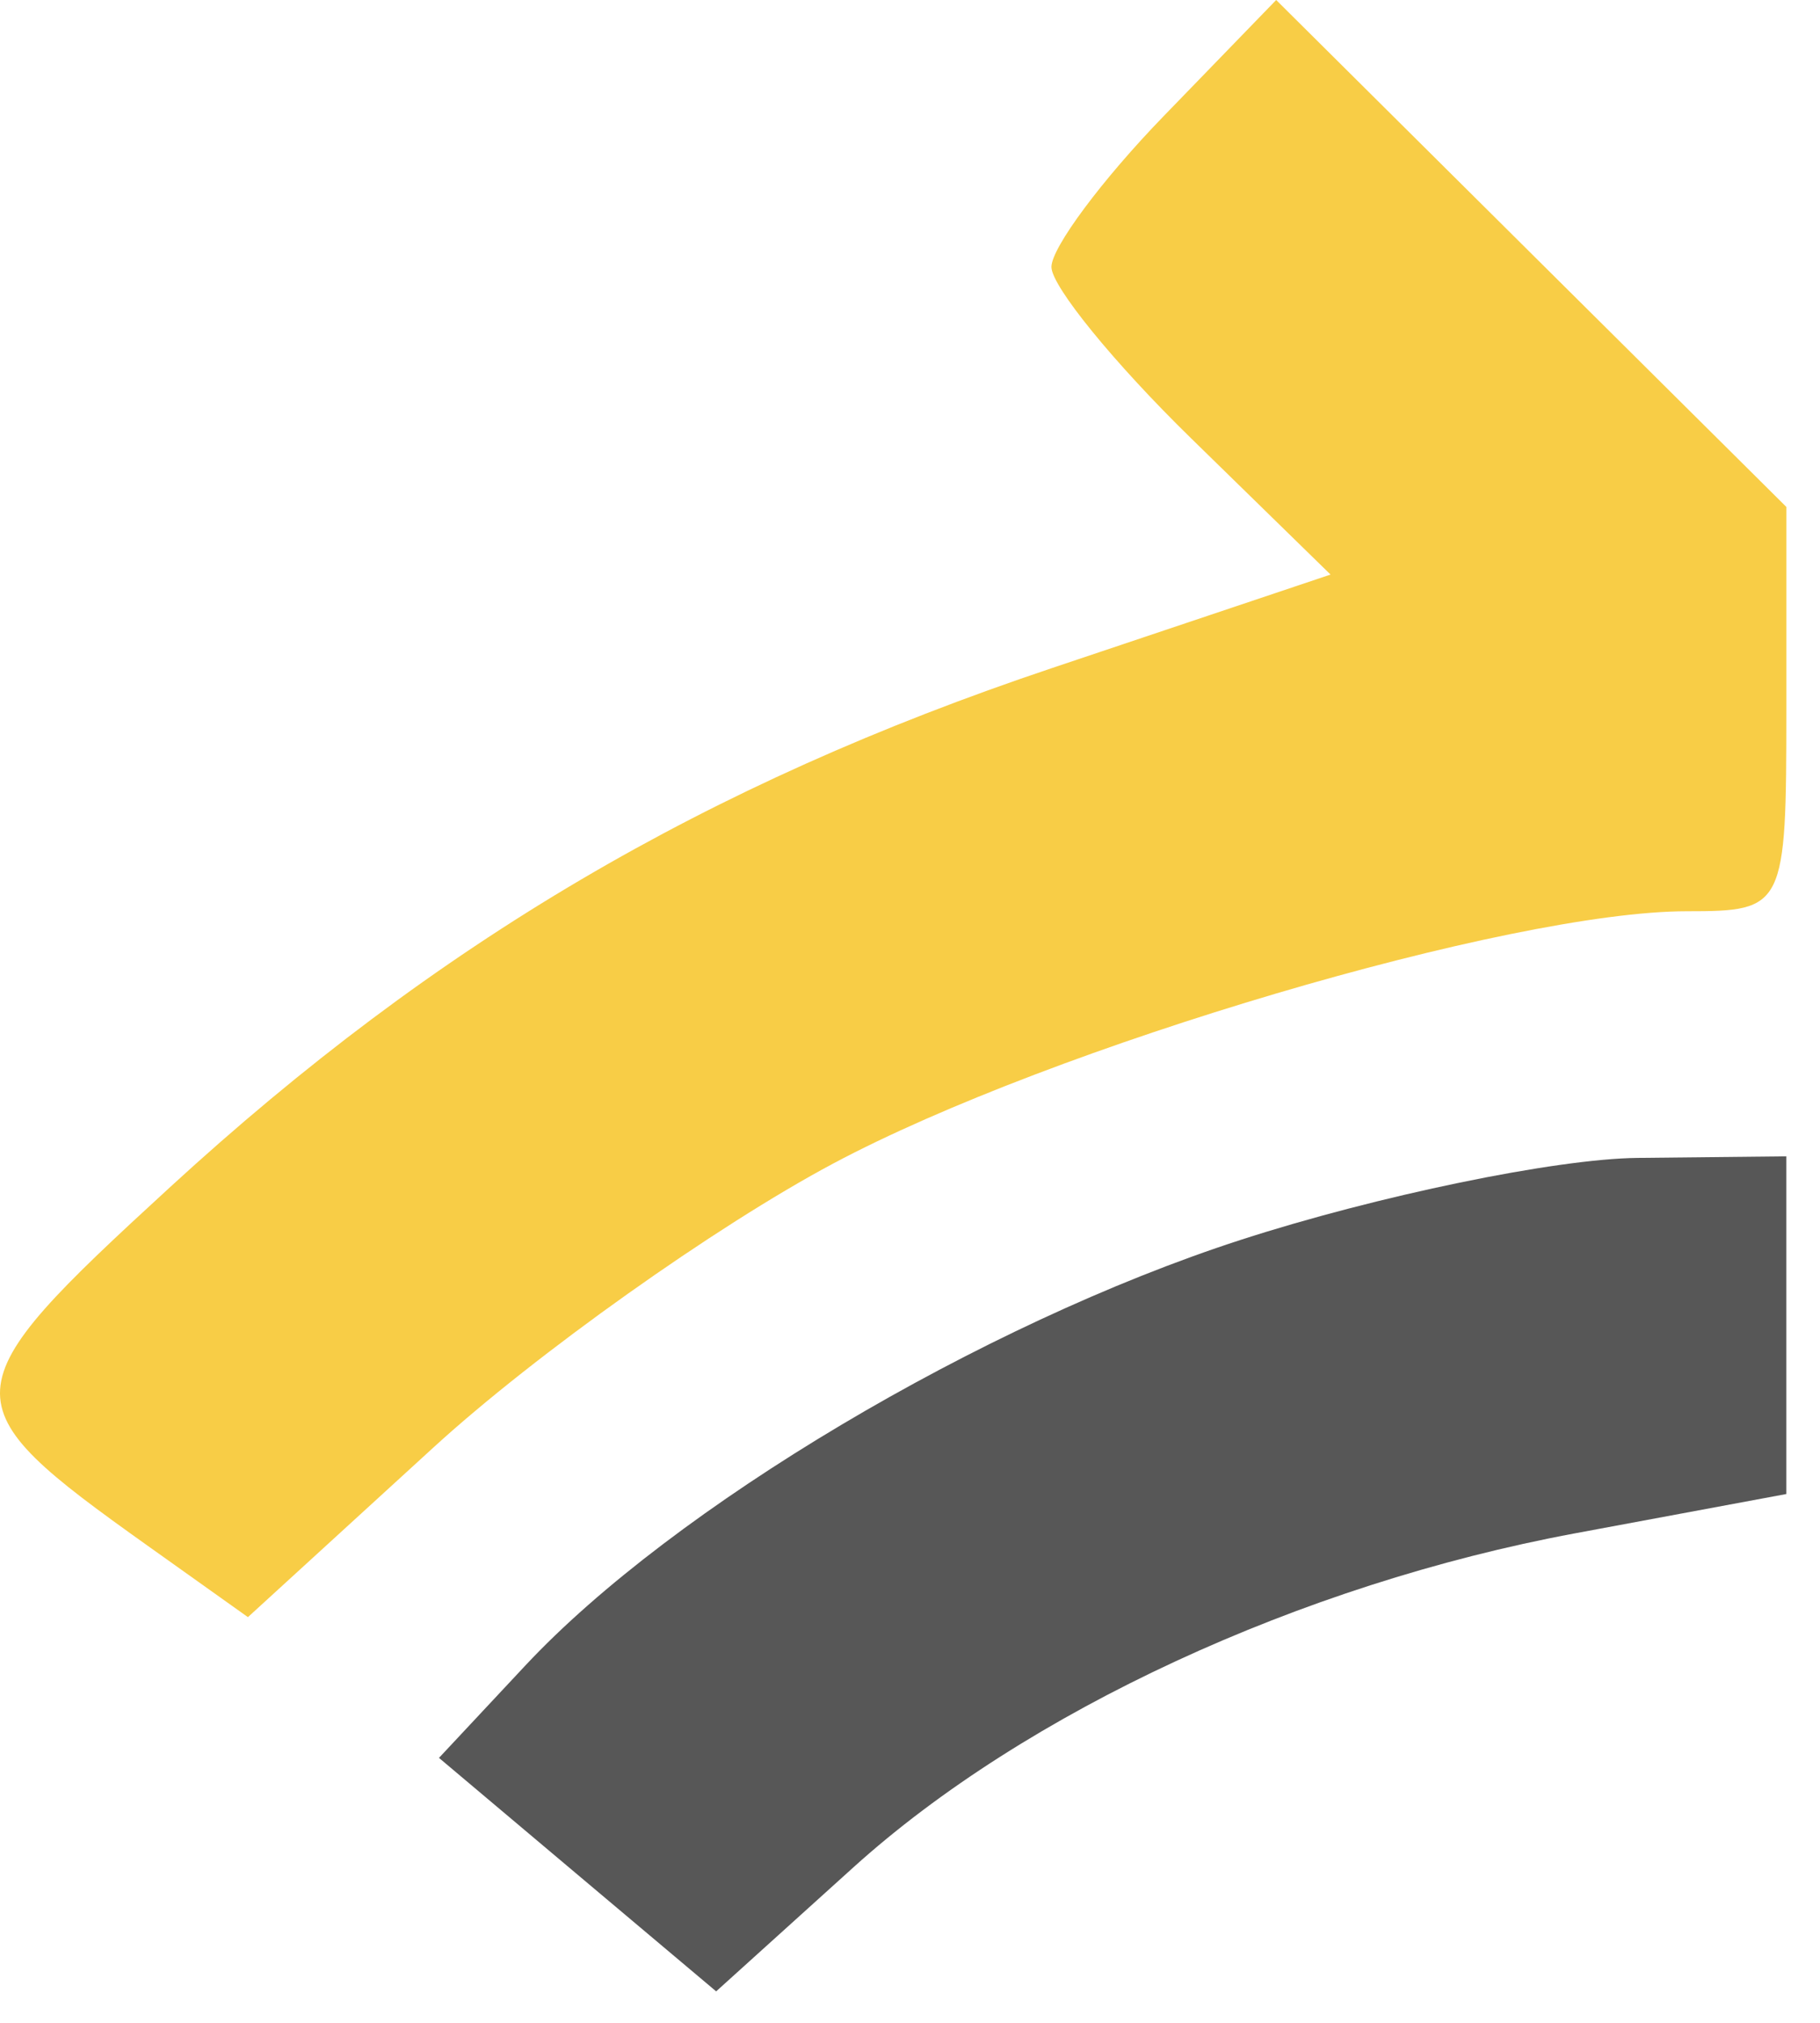
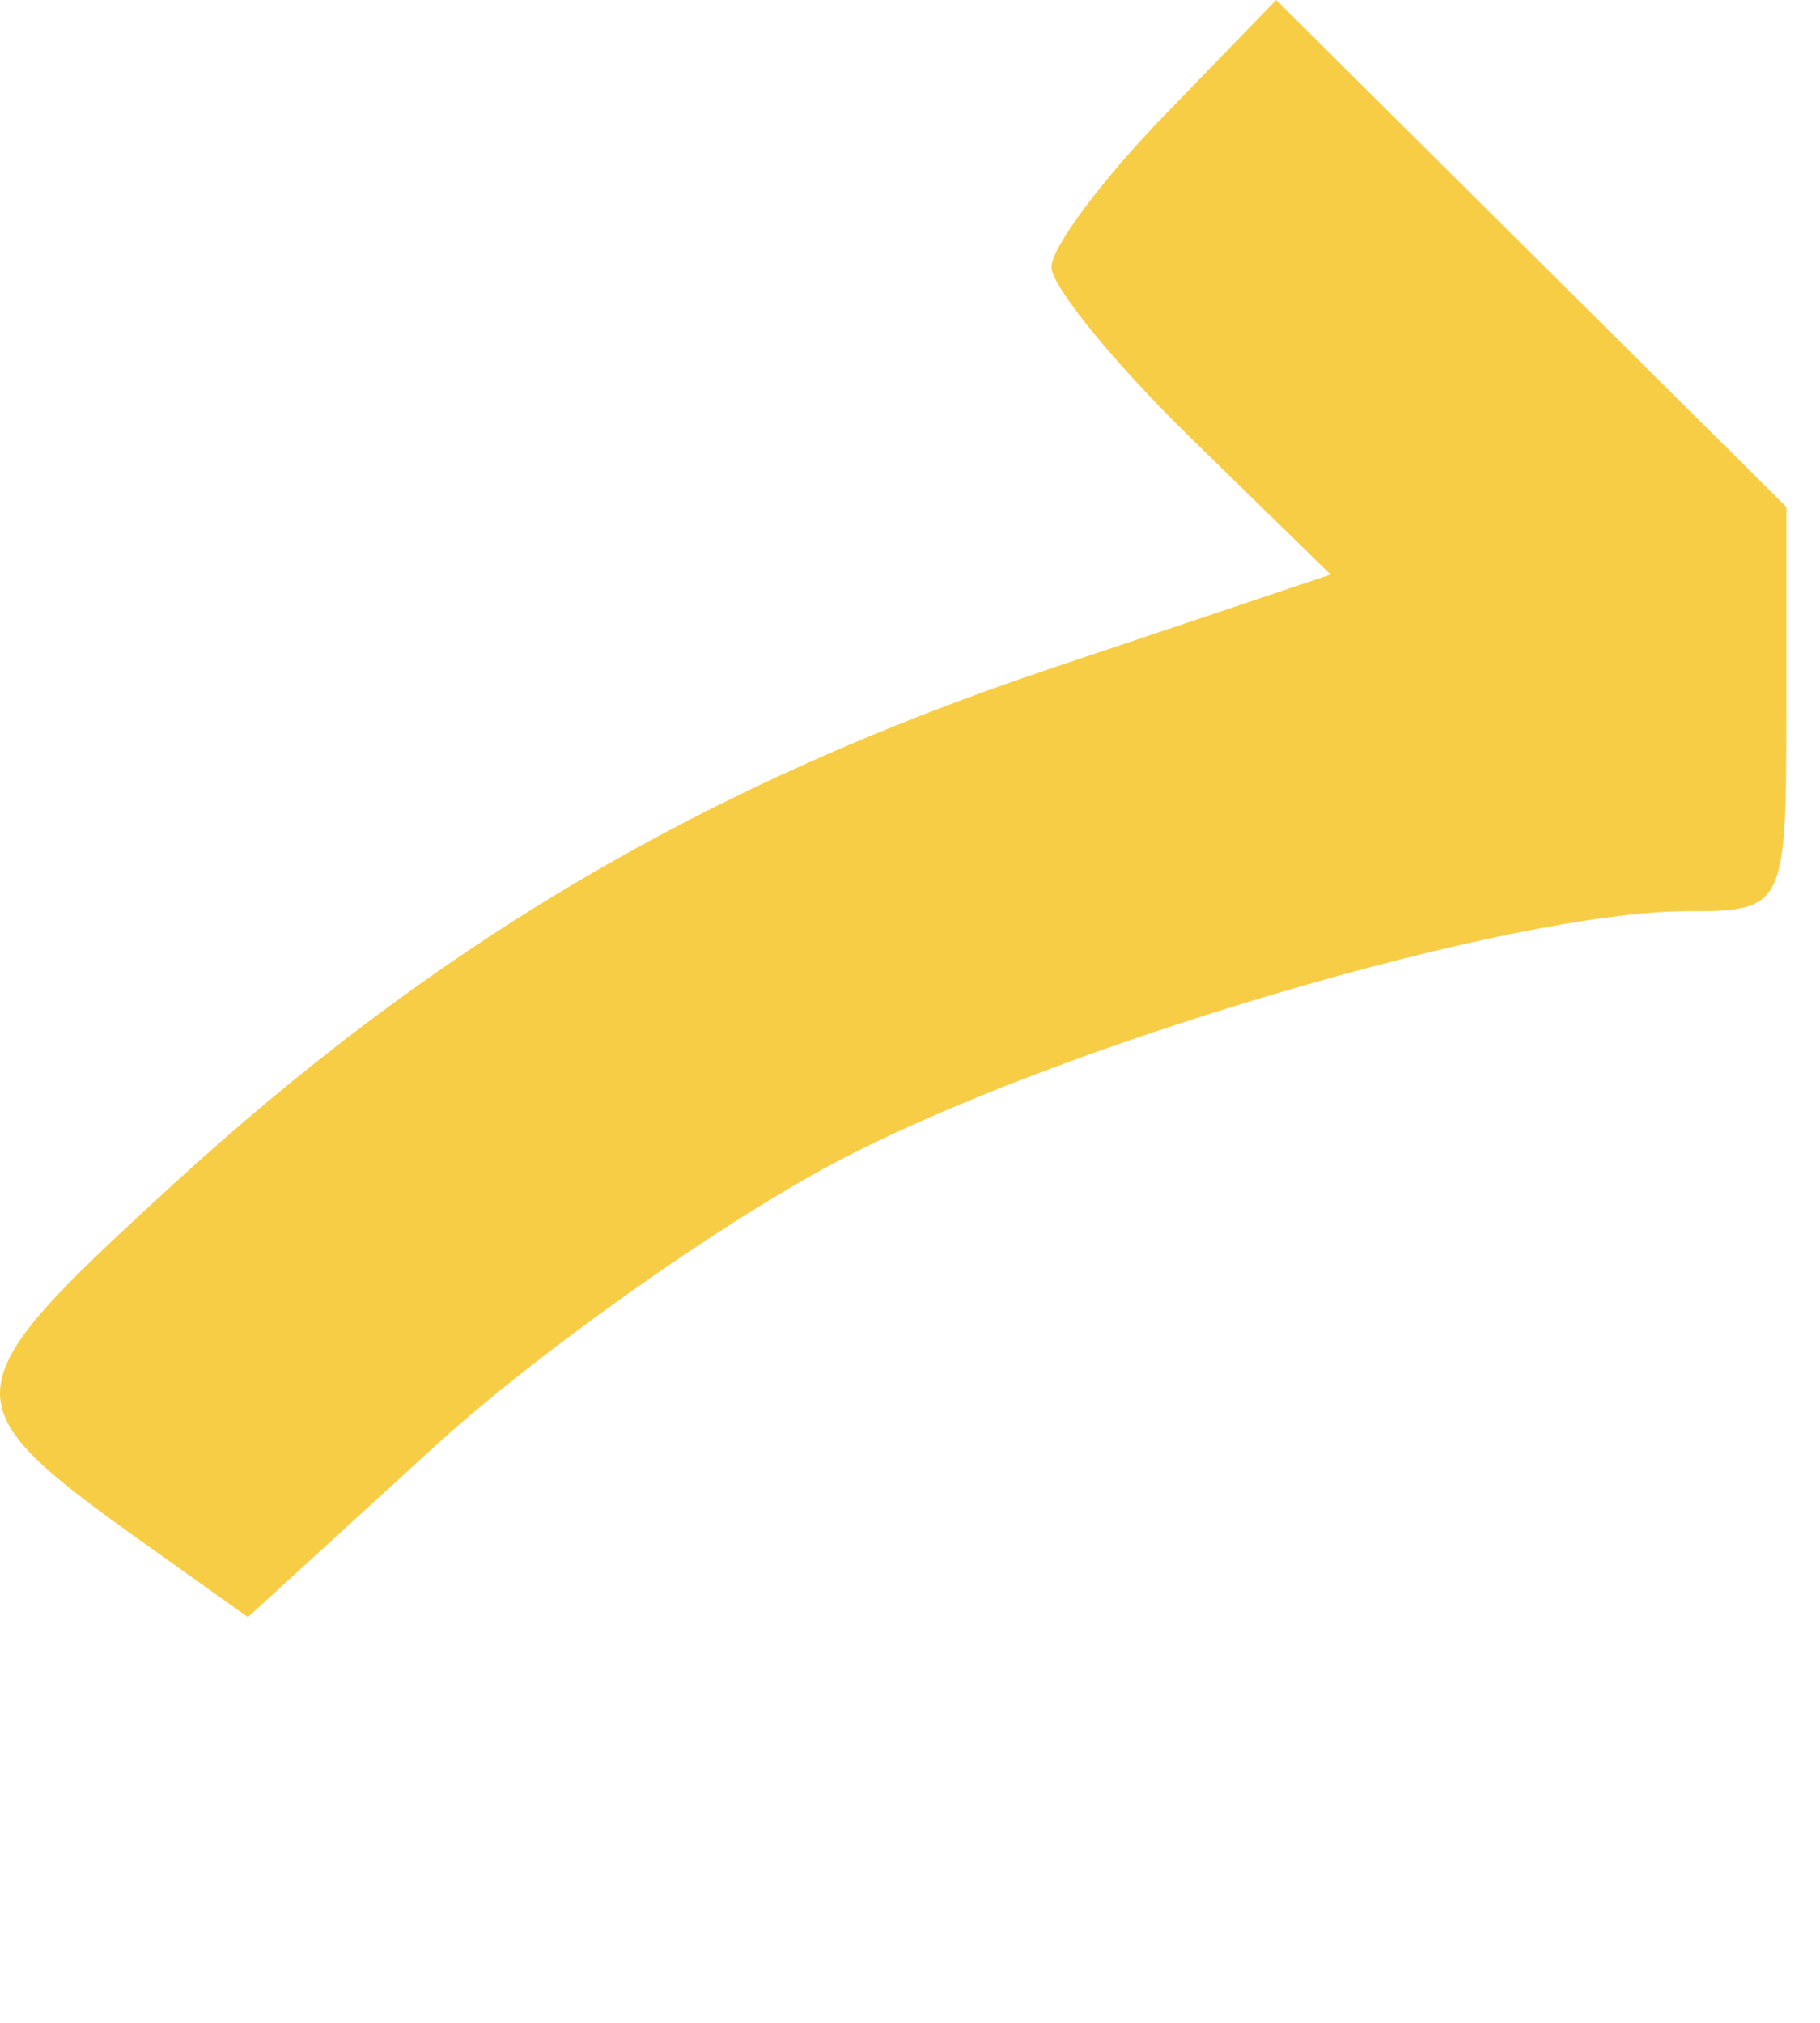
<svg xmlns="http://www.w3.org/2000/svg" width="45" height="50" viewBox="0 0 45 50" fill="none">
  <path fill-rule="evenodd" clip-rule="evenodd" d="M44.168 17.527C44.168 22.44 44.126 22.524 41.71 22.524C37.344 22.524 26.029 25.867 20.601 28.76C17.694 30.309 13.248 33.466 10.722 35.774L6.13 39.972L3.656 38.211C-1.316 34.67 -1.299 34.392 4.211 29.338C10.788 23.306 17.457 19.382 26.008 16.514L32.898 14.202L29.448 10.832C27.55 8.979 25.997 7.074 25.997 6.599C25.997 6.123 27.247 4.443 28.775 2.867L31.554 0L37.861 6.266L44.168 12.53V17.527Z" fill="#F8CD46" />
-   <path fill-rule="evenodd" clip-rule="evenodd" d="M30.674 30.648C24.269 32.723 16.648 37.257 12.991 41.166L10.854 43.451L14.28 46.337L17.707 49.222L21.099 46.158C25.356 42.312 32.16 39.163 38.935 37.902L44.167 36.929V32.755V28.582L40.489 28.621C38.467 28.642 34.05 29.555 30.674 30.648Z" fill="#575757" />
</svg>